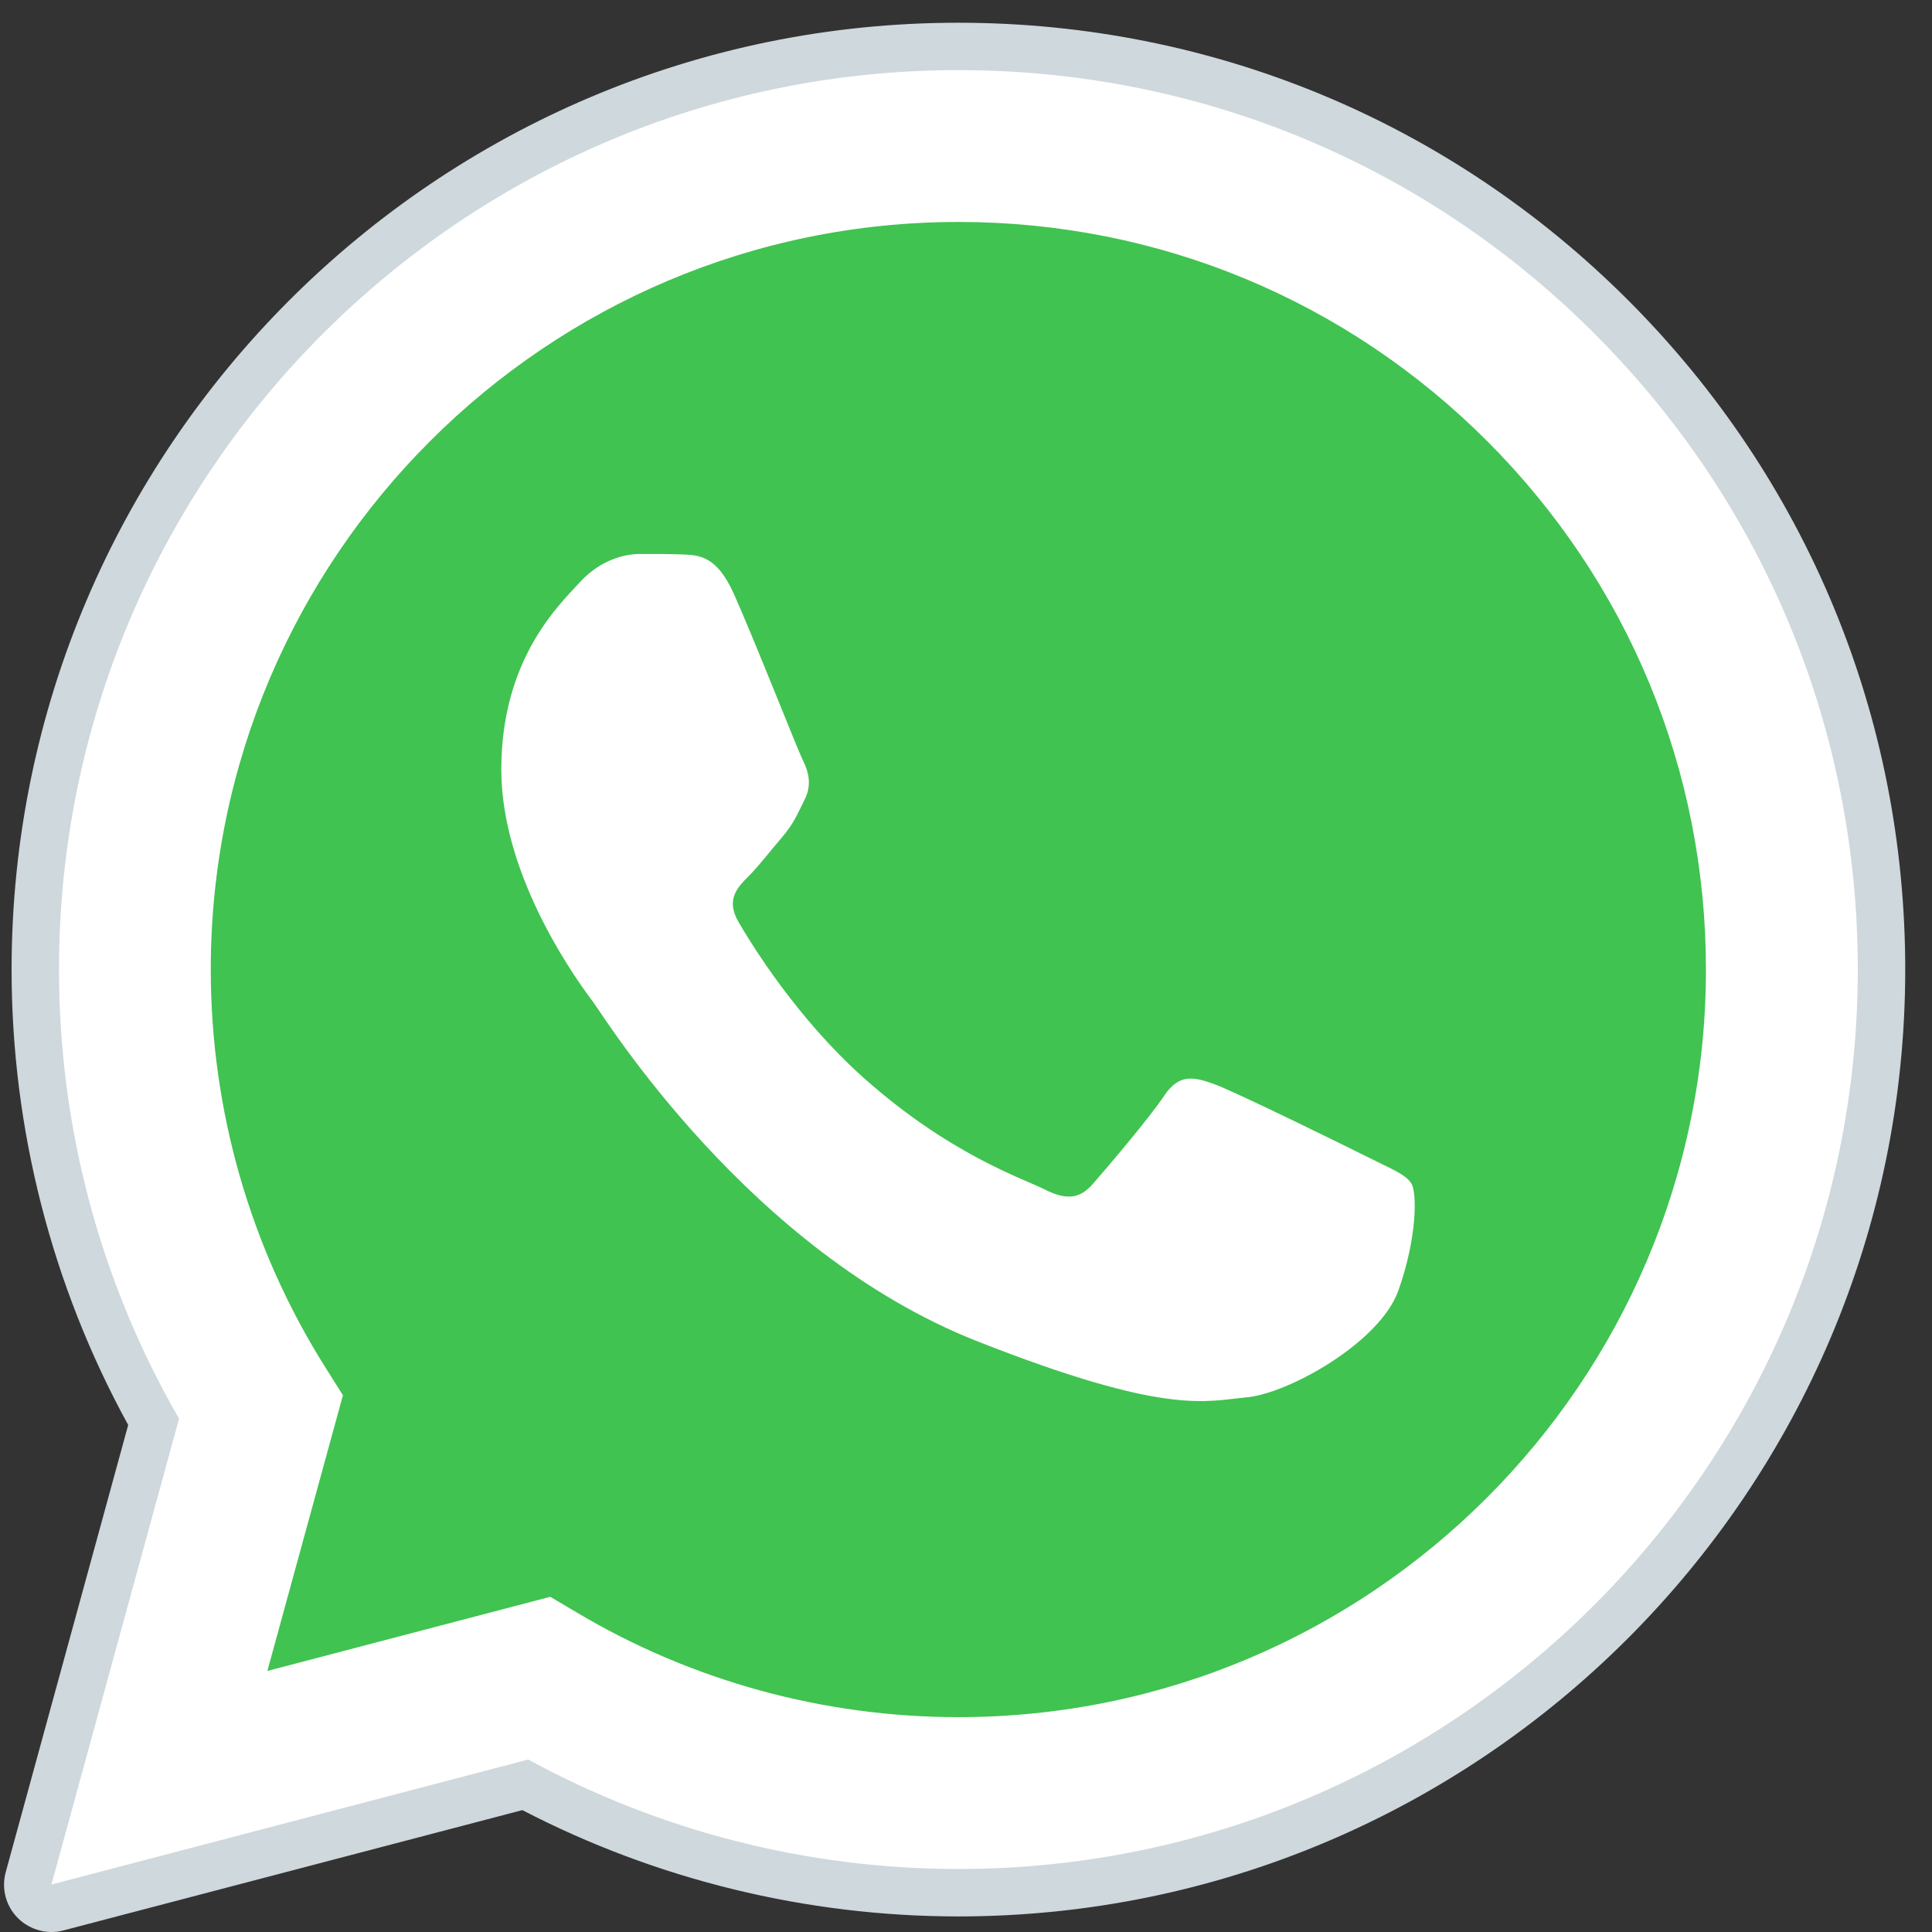
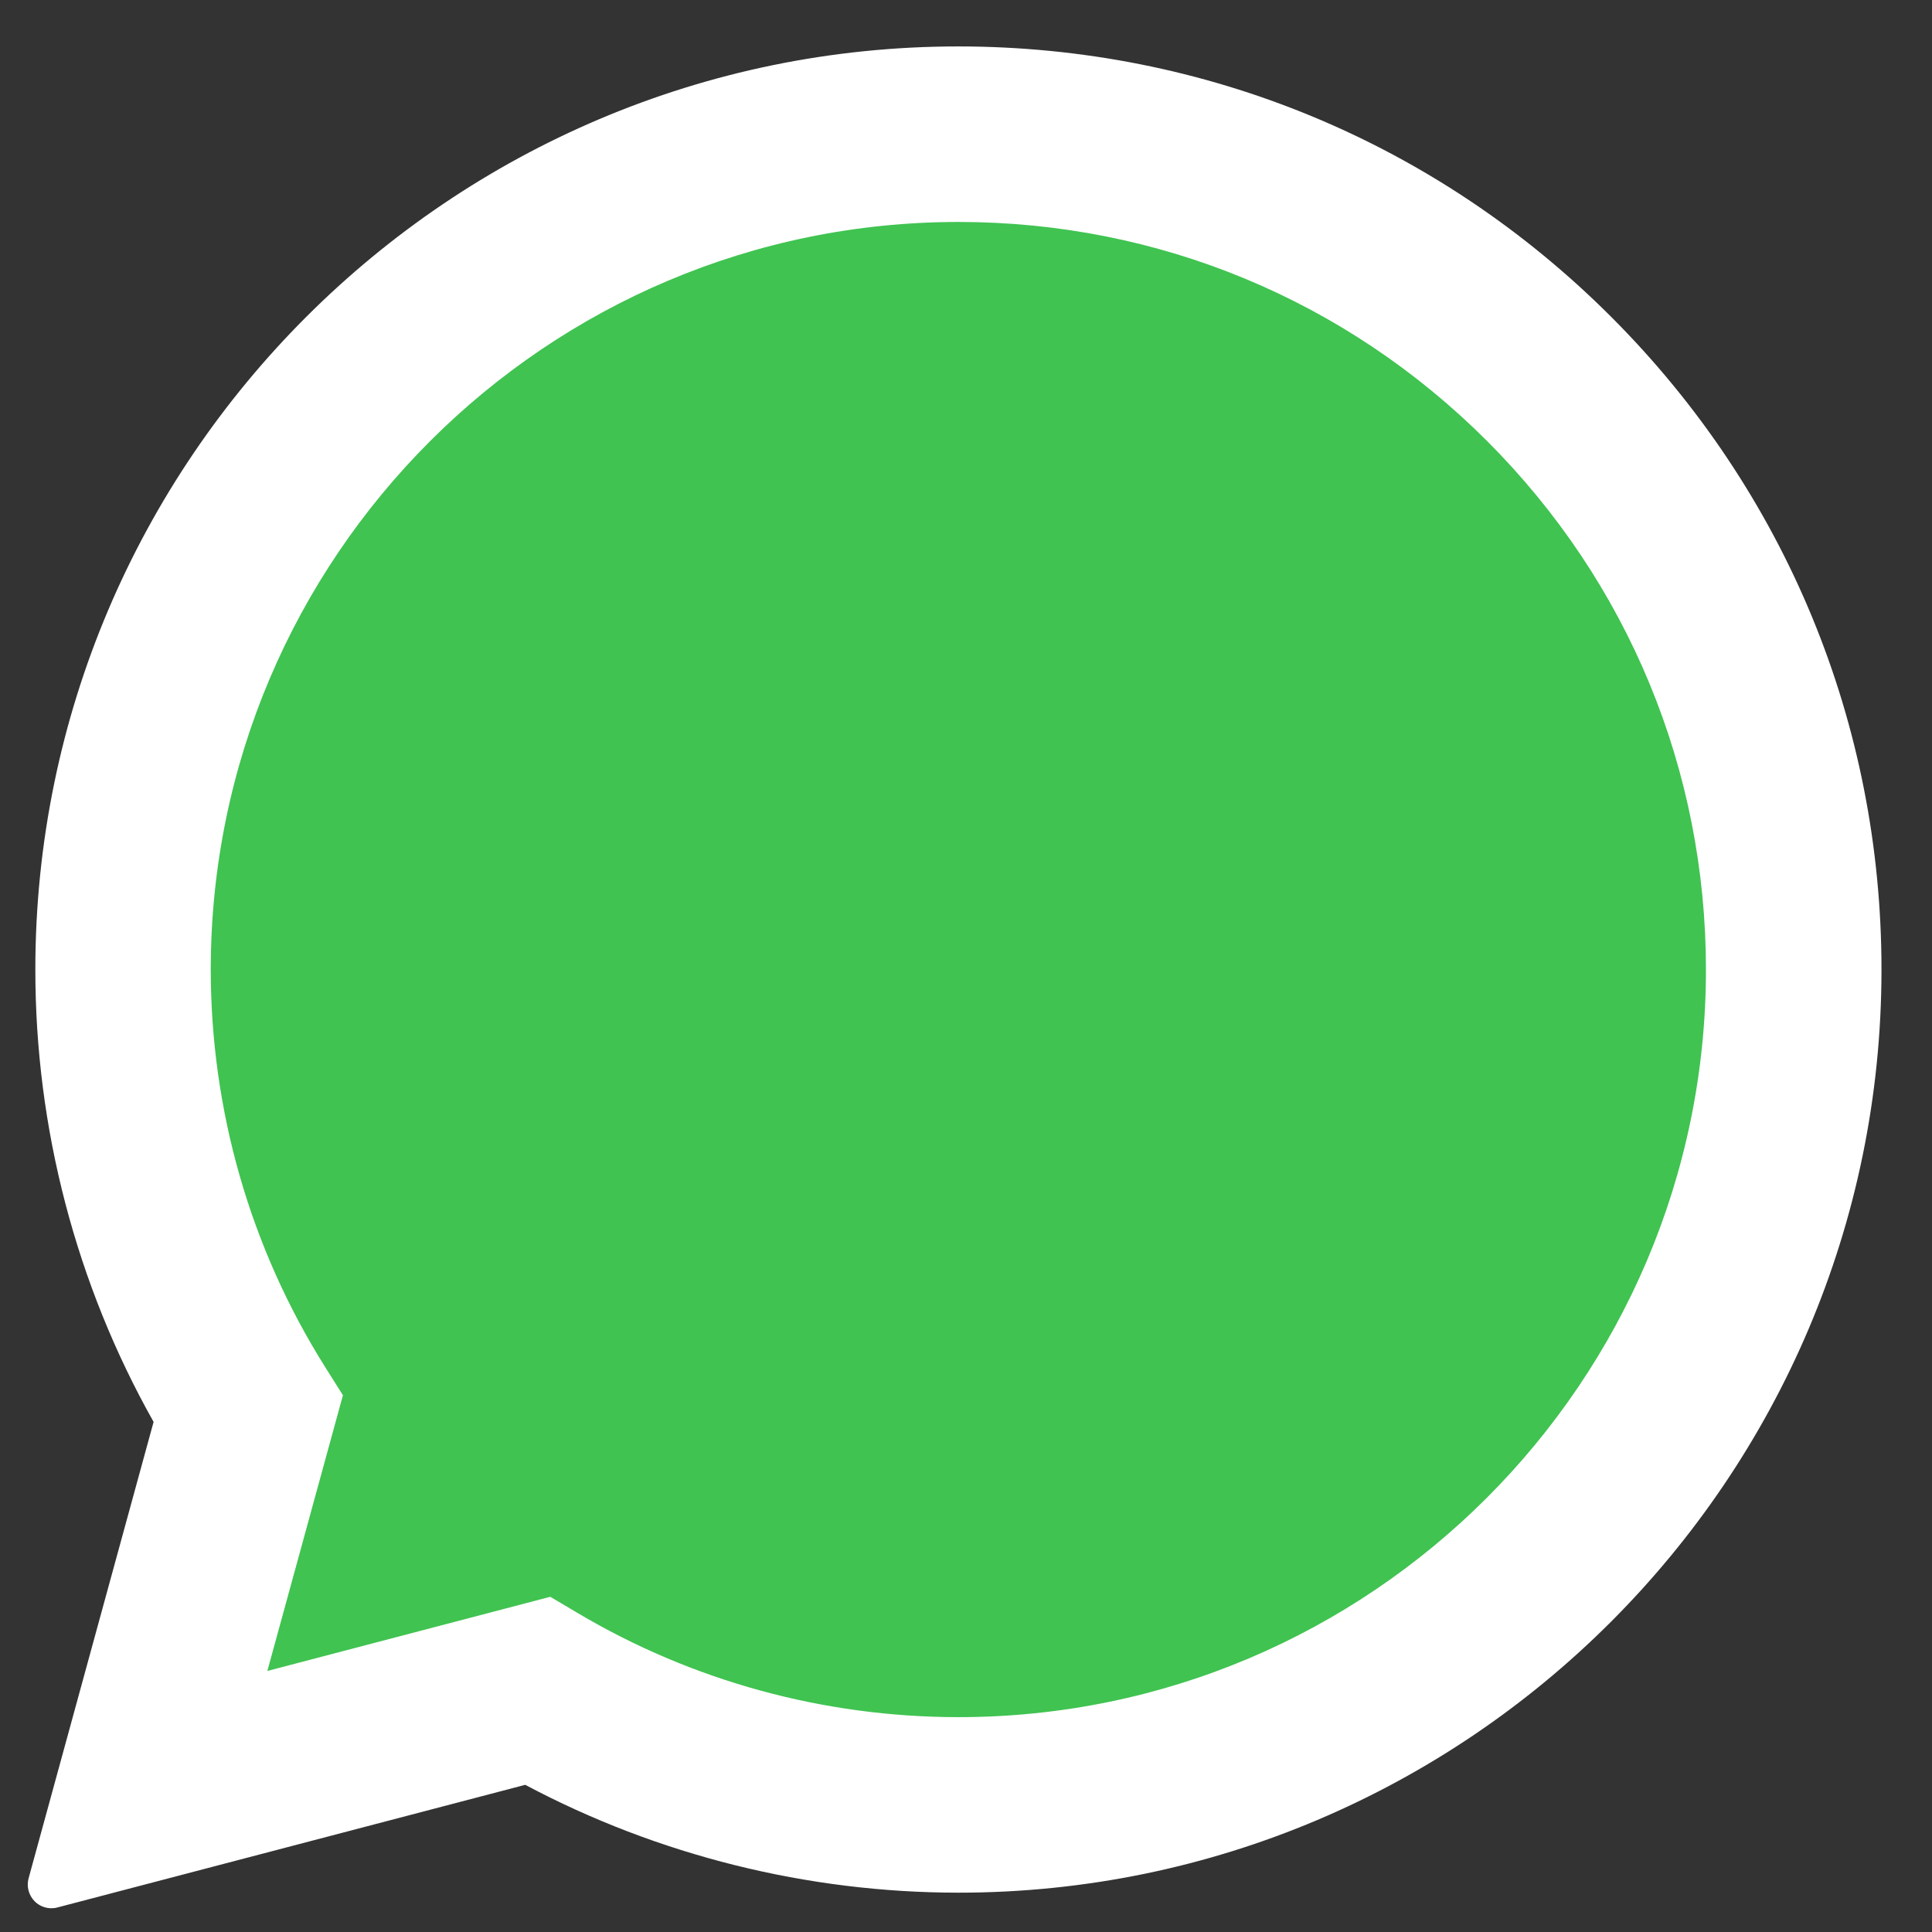
<svg xmlns="http://www.w3.org/2000/svg" width="34" height="34" viewBox="0 0 34 34" fill="none">
  <rect x="0" y="0" width="34" height="34" fill="#333333" stroke="none" />
  <path d="M0.905 33.165L3.151 24.966C1.765 22.567 1.037 19.844 1.038 17.055C1.042 8.331 8.141 1.233 16.866 1.233C21.101 1.235 25.074 2.883 28.062 5.874C31.05 8.865 32.696 12.84 32.694 17.068C32.691 25.792 25.59 32.891 16.866 32.891H16.86C14.211 32.89 11.608 32.226 9.296 30.964L0.905 33.165Z" fill="white" />
  <path d="M0.905 33.582C0.795 33.582 0.688 33.539 0.609 33.459C0.505 33.353 0.464 33.199 0.503 33.056L2.703 25.023C1.339 22.601 0.62 19.849 0.622 17.057C0.625 8.101 7.912 0.817 16.866 0.817C21.21 0.819 25.291 2.51 28.358 5.58C31.425 8.65 33.113 12.73 33.111 17.068C33.108 26.023 25.82 33.308 16.866 33.308C14.208 33.307 11.578 32.651 9.243 31.41L1.011 33.568C0.976 33.578 0.941 33.582 0.905 33.582Z" fill="white" />
-   <path d="M16.866 1.234C21.101 1.235 25.074 2.883 28.063 5.874C31.05 8.865 32.696 12.84 32.694 17.068C32.691 25.793 25.59 32.891 16.866 32.891H16.86C14.211 32.89 11.608 32.226 9.296 30.965L0.905 33.165L3.151 24.966C1.766 22.567 1.037 19.844 1.038 17.056C1.042 8.331 8.141 1.234 16.866 1.234ZM16.866 0.4C7.683 0.4 0.208 7.871 0.204 17.056C0.203 19.863 0.912 22.629 2.256 25.077L0.101 32.946C0.022 33.234 0.102 33.541 0.312 33.752C0.471 33.912 0.685 34 0.905 34C0.976 34 1.047 33.991 1.117 33.972L9.193 31.855C11.55 33.079 14.193 33.725 16.86 33.726C26.05 33.726 33.525 26.253 33.529 17.069C33.531 12.618 31.799 8.433 28.654 5.285C25.507 2.136 21.321 0.402 16.866 0.4Z" fill="#CFD8DC" />
  <path d="M26.172 7.763C23.687 5.277 20.385 3.907 16.87 3.906C9.614 3.906 3.713 9.805 3.709 17.056C3.709 19.542 4.404 21.961 5.721 24.056L6.035 24.554L4.705 29.406L9.684 28.101L10.165 28.386C12.184 29.585 14.5 30.218 16.861 30.219H16.866C24.118 30.219 30.019 24.319 30.022 17.067C30.022 13.553 28.656 10.249 26.172 7.763Z" fill="#40C351" />
-   <path fill-rule="evenodd" clip-rule="evenodd" d="M12.91 10.441C12.614 9.783 12.302 9.769 12.02 9.758C11.789 9.748 11.525 9.749 11.262 9.749C10.998 9.749 10.57 9.848 10.207 10.244C9.844 10.64 8.822 11.596 8.822 13.542C8.822 15.488 10.24 17.368 10.437 17.632C10.635 17.895 13.173 22.016 17.193 23.602C20.534 24.919 21.214 24.657 21.939 24.591C22.665 24.525 24.279 23.635 24.609 22.711C24.938 21.788 24.938 20.996 24.84 20.831C24.74 20.666 24.477 20.568 24.082 20.369C23.687 20.171 21.742 19.215 21.379 19.083C21.016 18.951 20.753 18.886 20.489 19.282C20.225 19.677 19.467 20.568 19.236 20.831C19.006 21.096 18.775 21.129 18.38 20.93C17.984 20.732 16.71 20.315 15.199 18.968C14.024 17.92 13.23 16.625 12.999 16.23C12.768 15.834 12.974 15.62 13.172 15.422C13.35 15.245 13.568 14.961 13.766 14.73C13.964 14.499 14.03 14.334 14.161 14.07C14.293 13.806 14.227 13.575 14.128 13.377C14.03 13.179 13.262 11.223 12.91 10.441Z" fill="white" />
</svg>